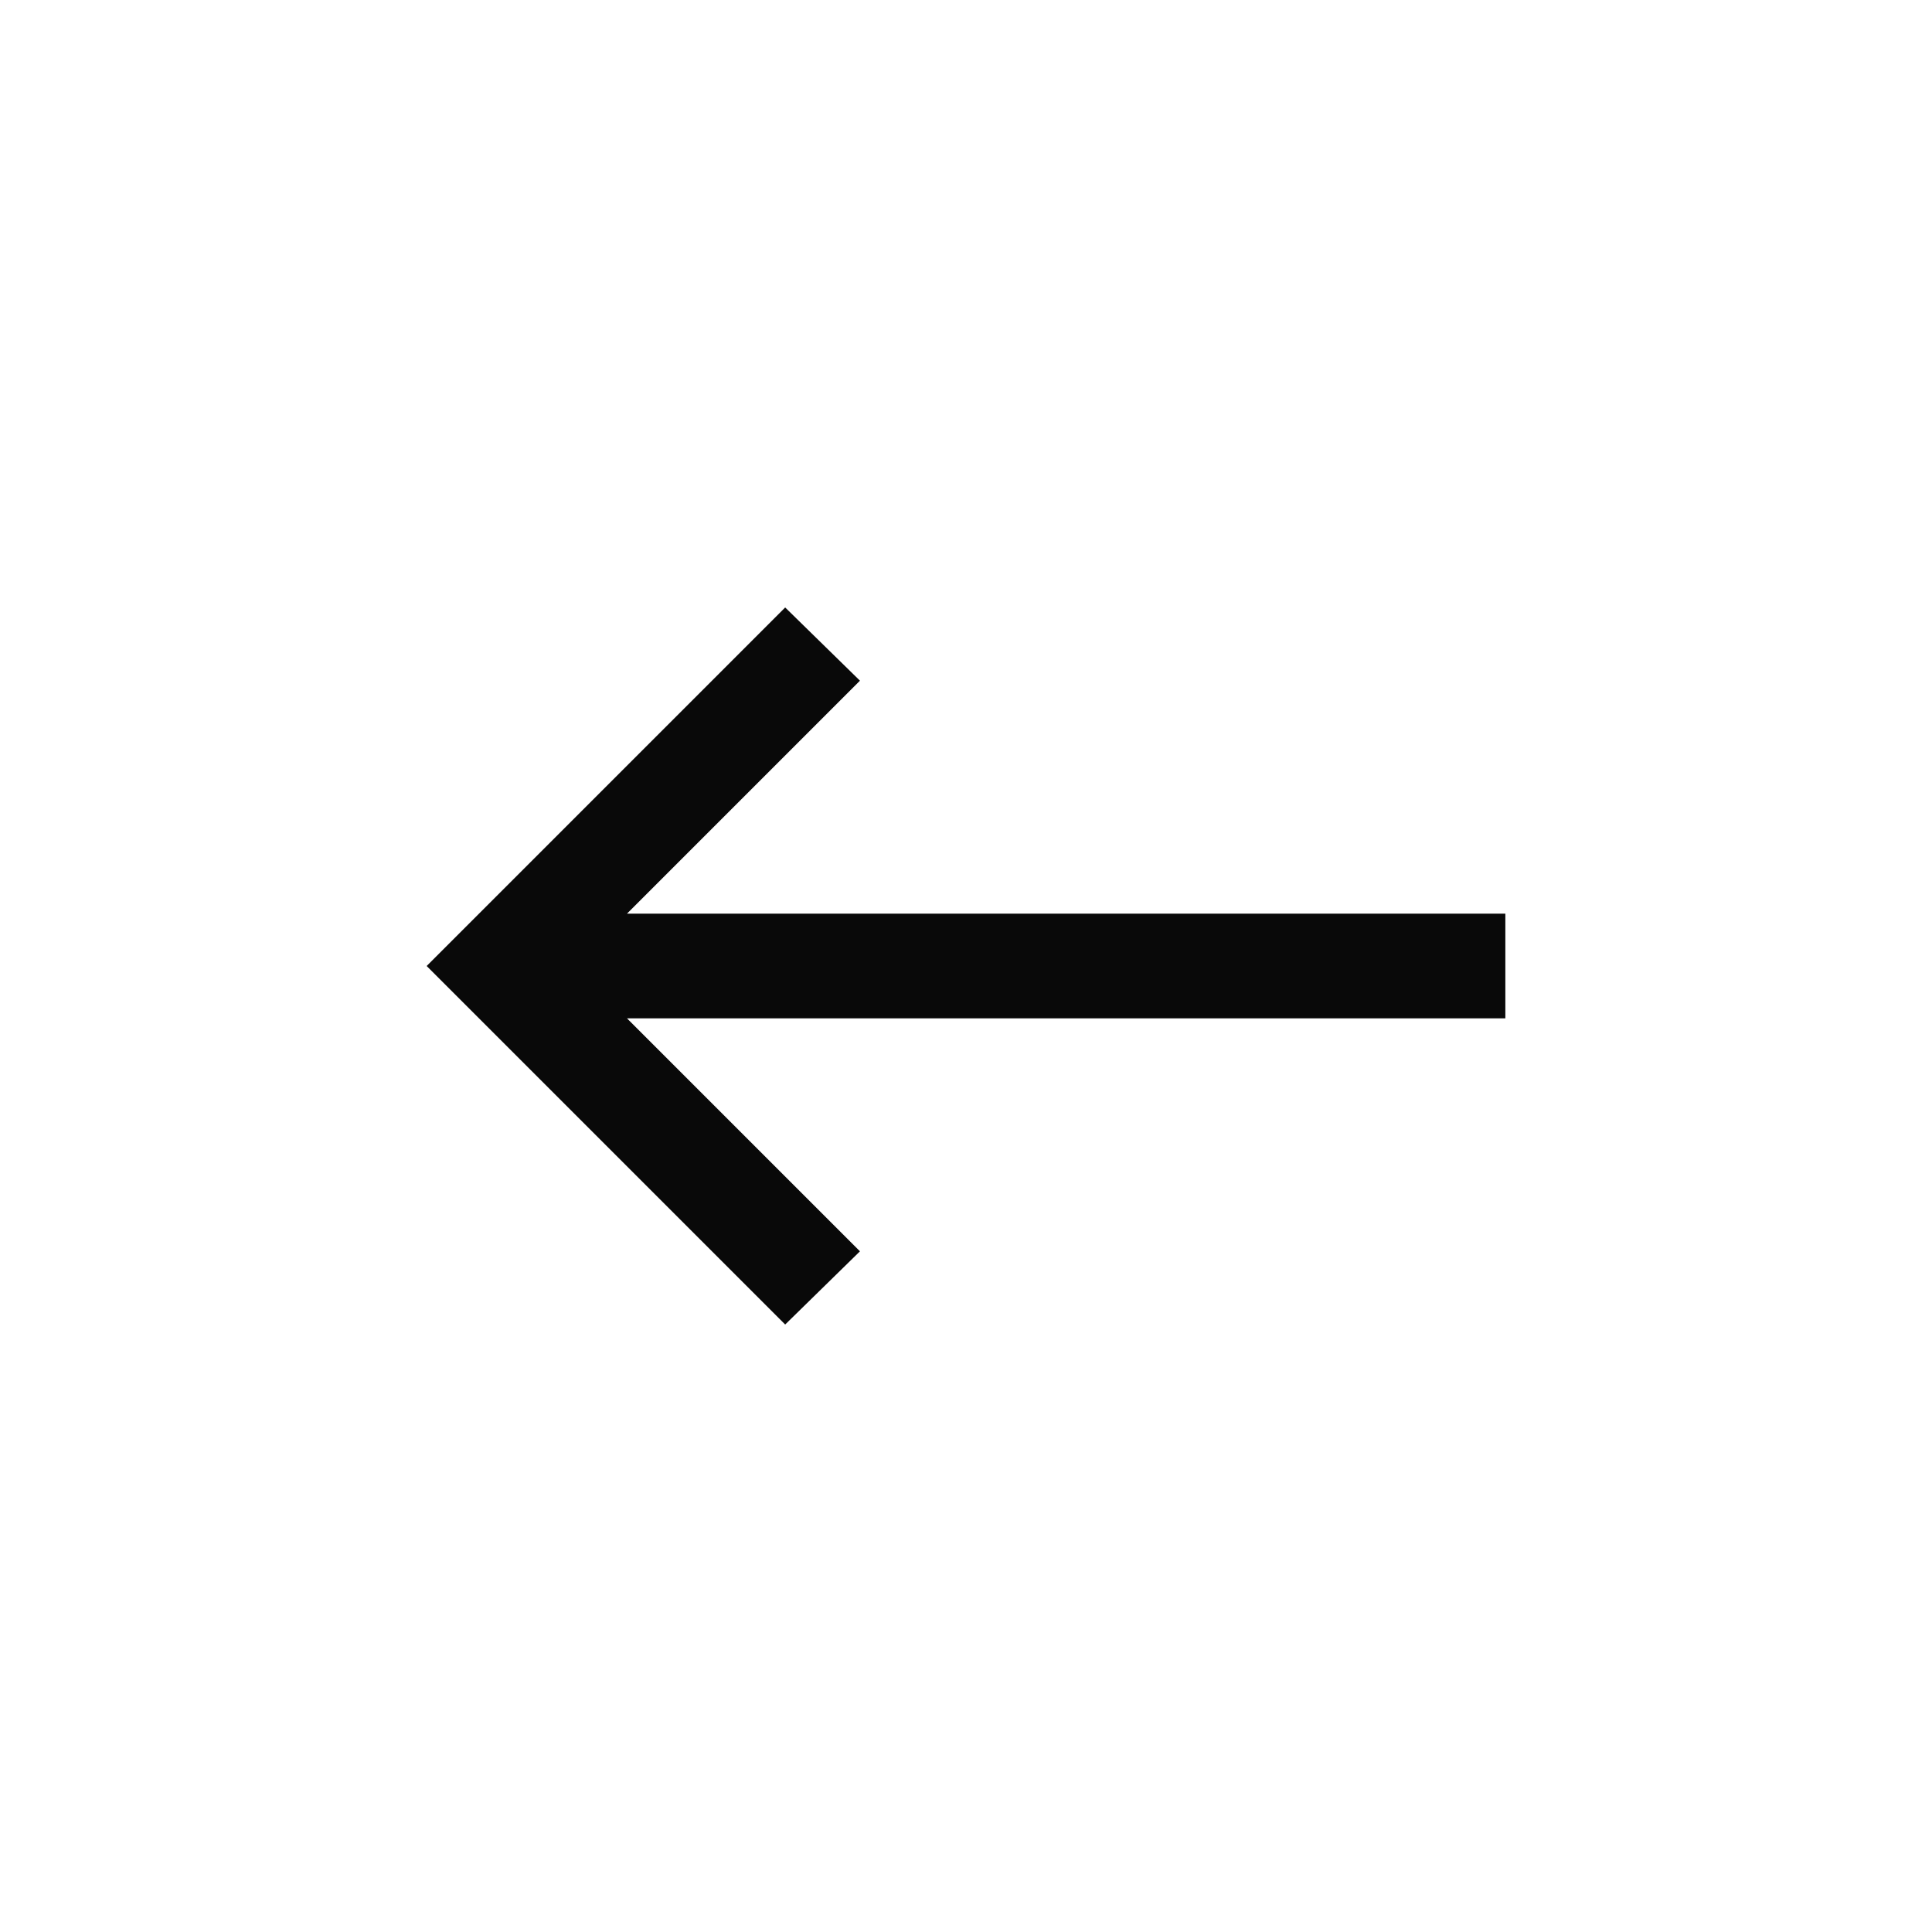
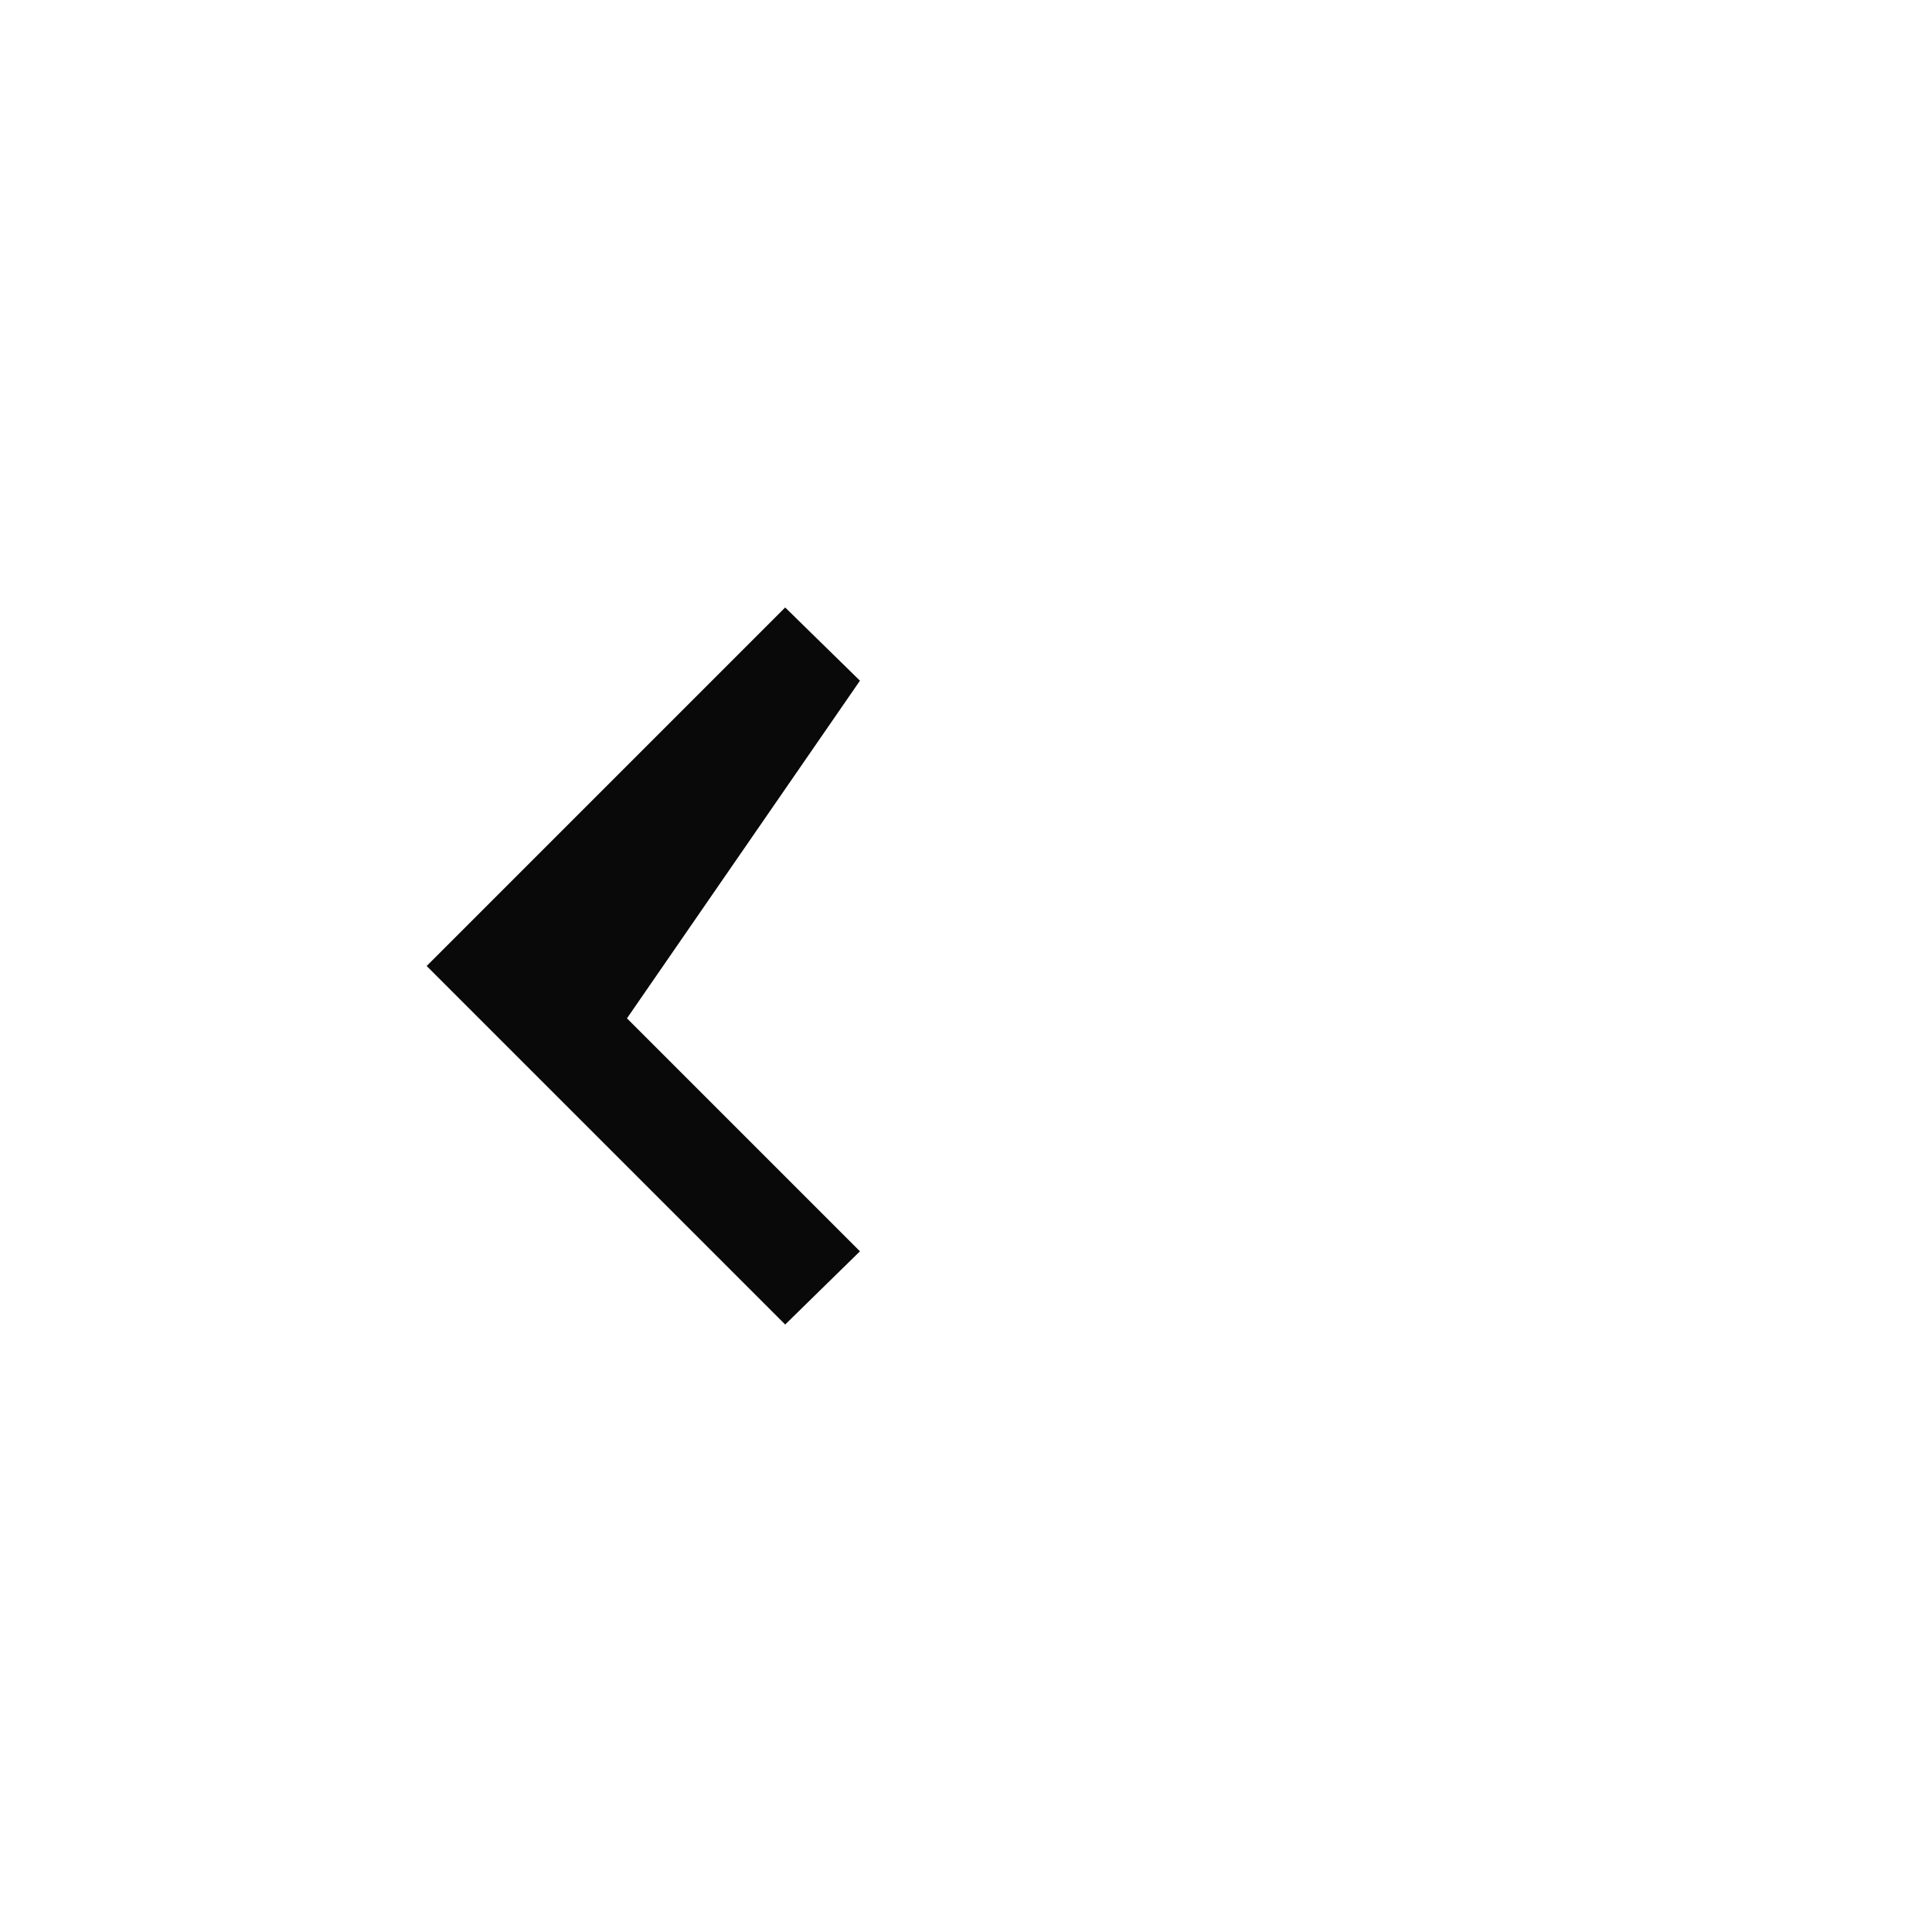
<svg xmlns="http://www.w3.org/2000/svg" width="301" height="301" viewBox="0 0 301 301" fill="none">
-   <path d="M122.328 206.357L133.979 194.951L97.681 158.652H234.529V142.348H97.681L133.979 106.049L122.328 94.642L66.471 150.5L122.328 206.357Z" fill="#090909" />
+   <path d="M122.328 206.357L133.979 194.951L97.681 158.652H234.529H97.681L133.979 106.049L122.328 94.642L66.471 150.5L122.328 206.357Z" fill="#090909" />
</svg>